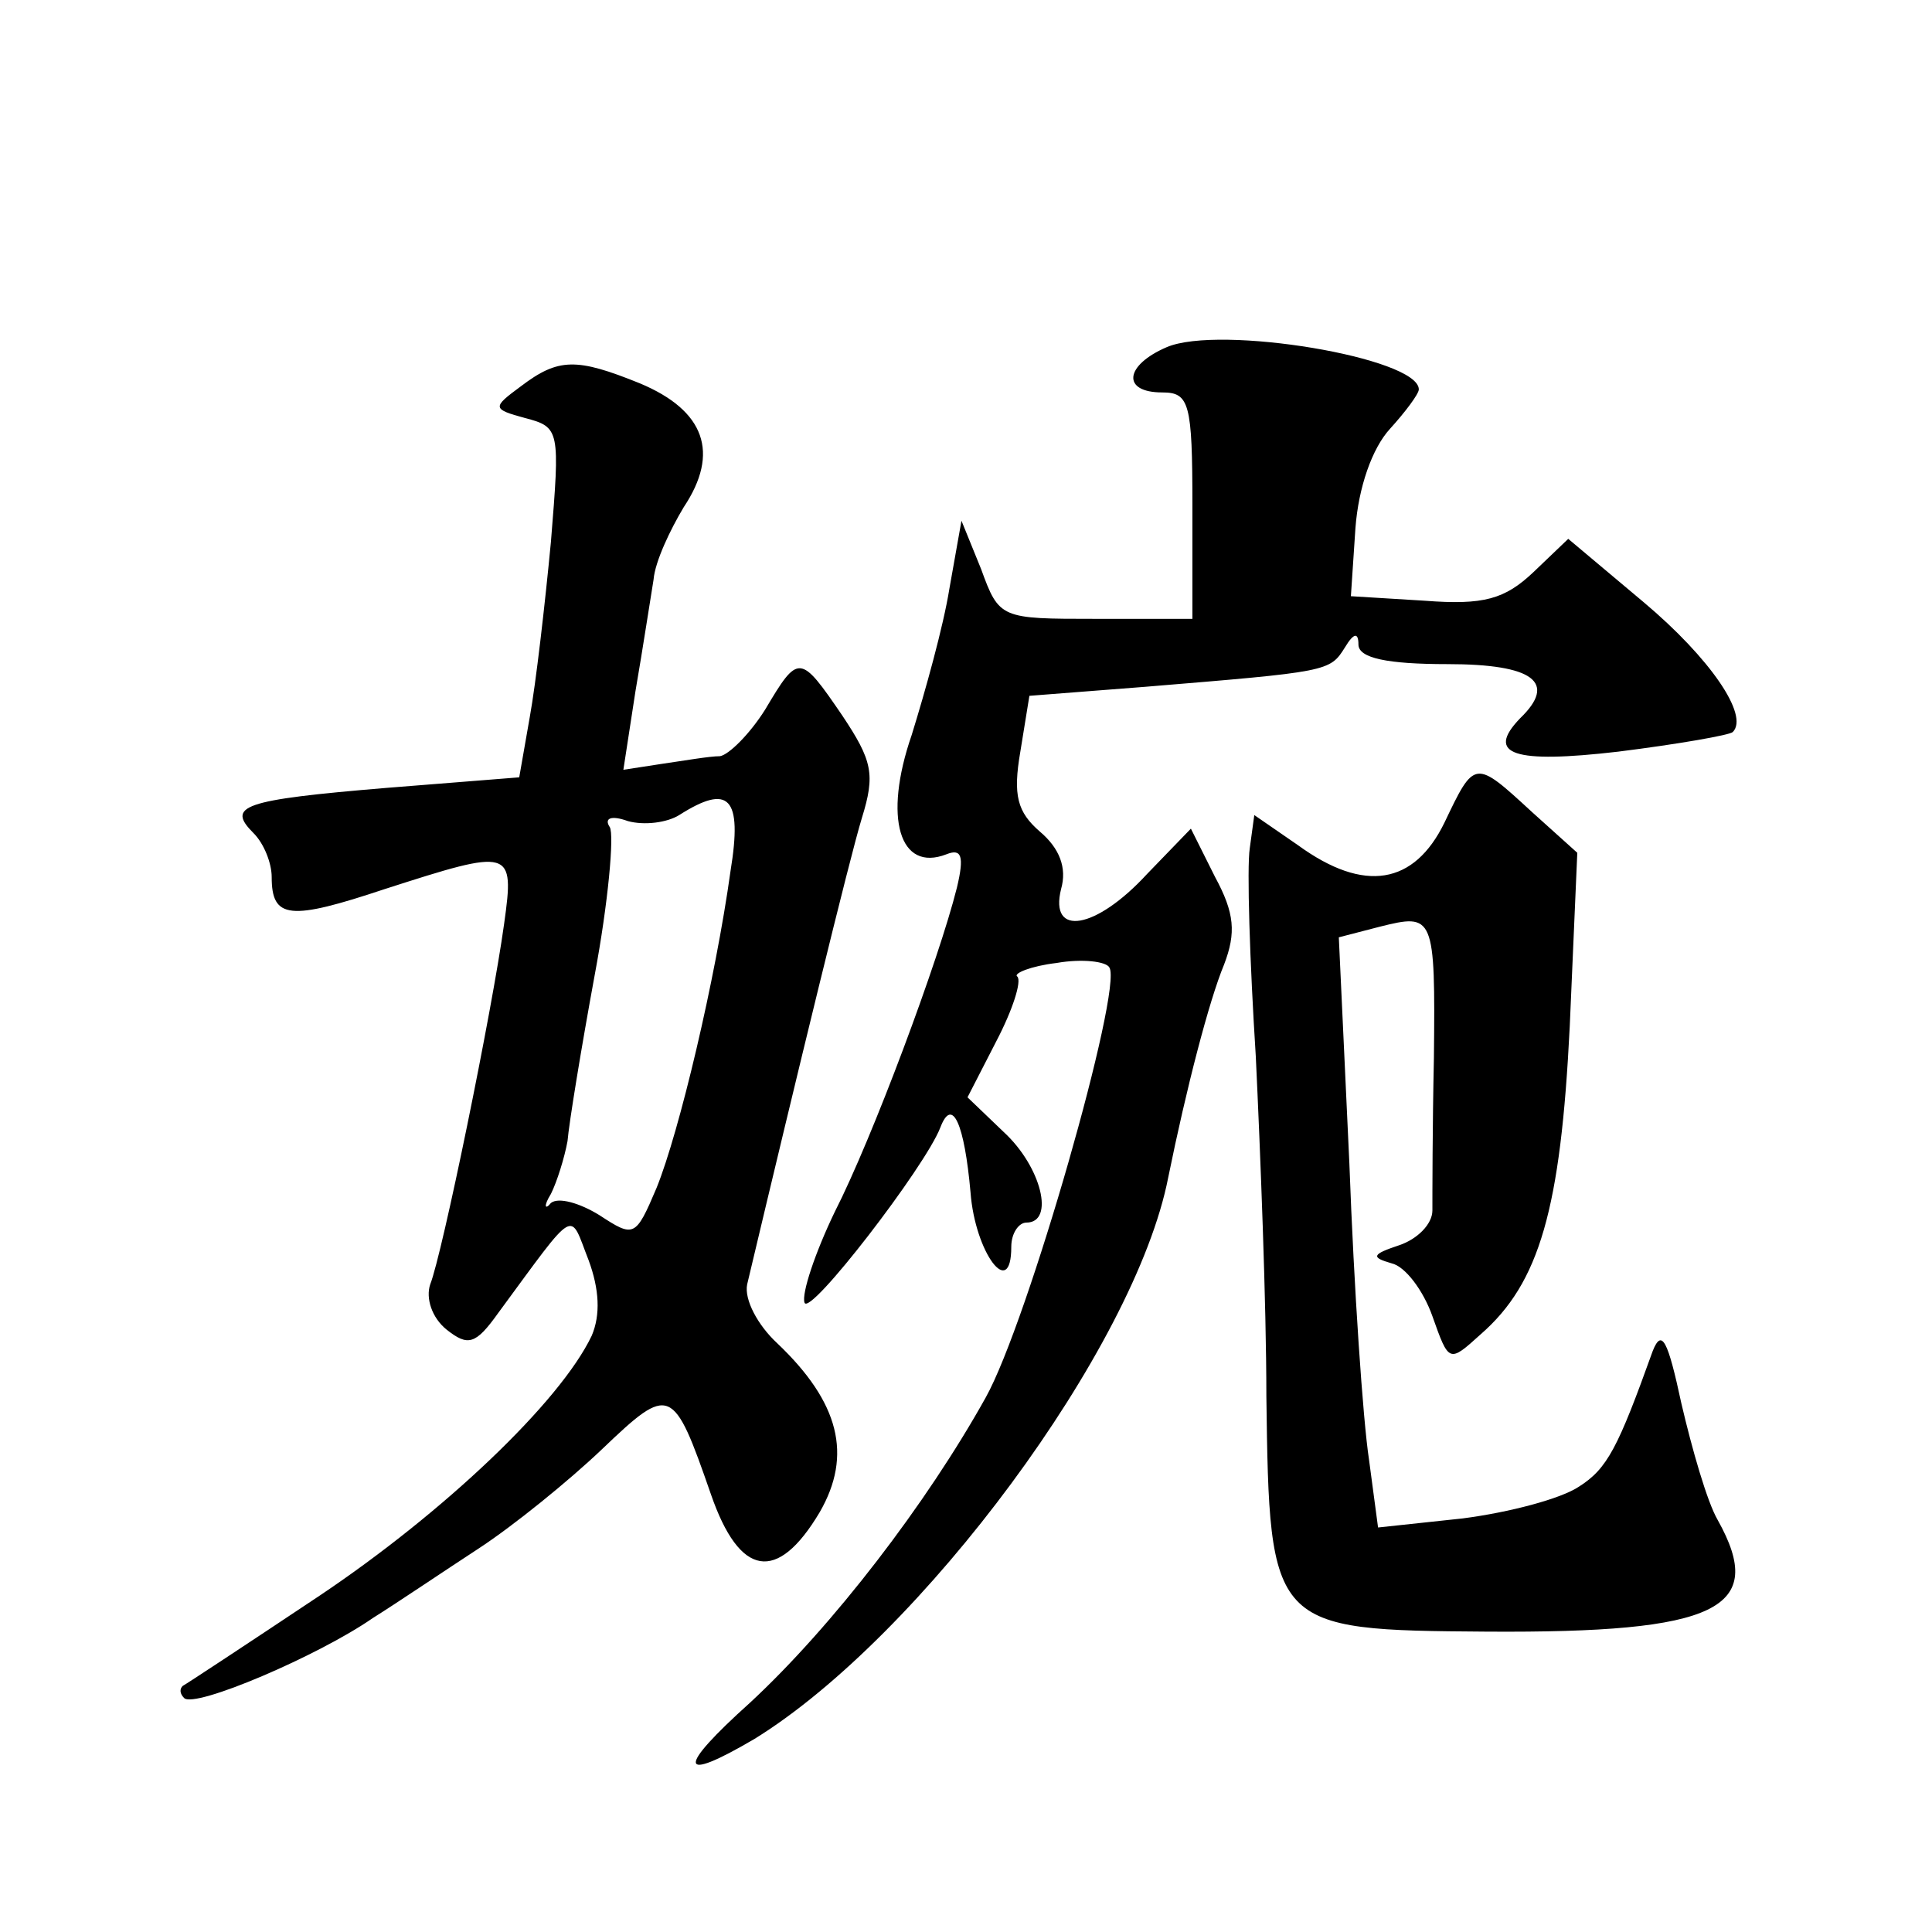
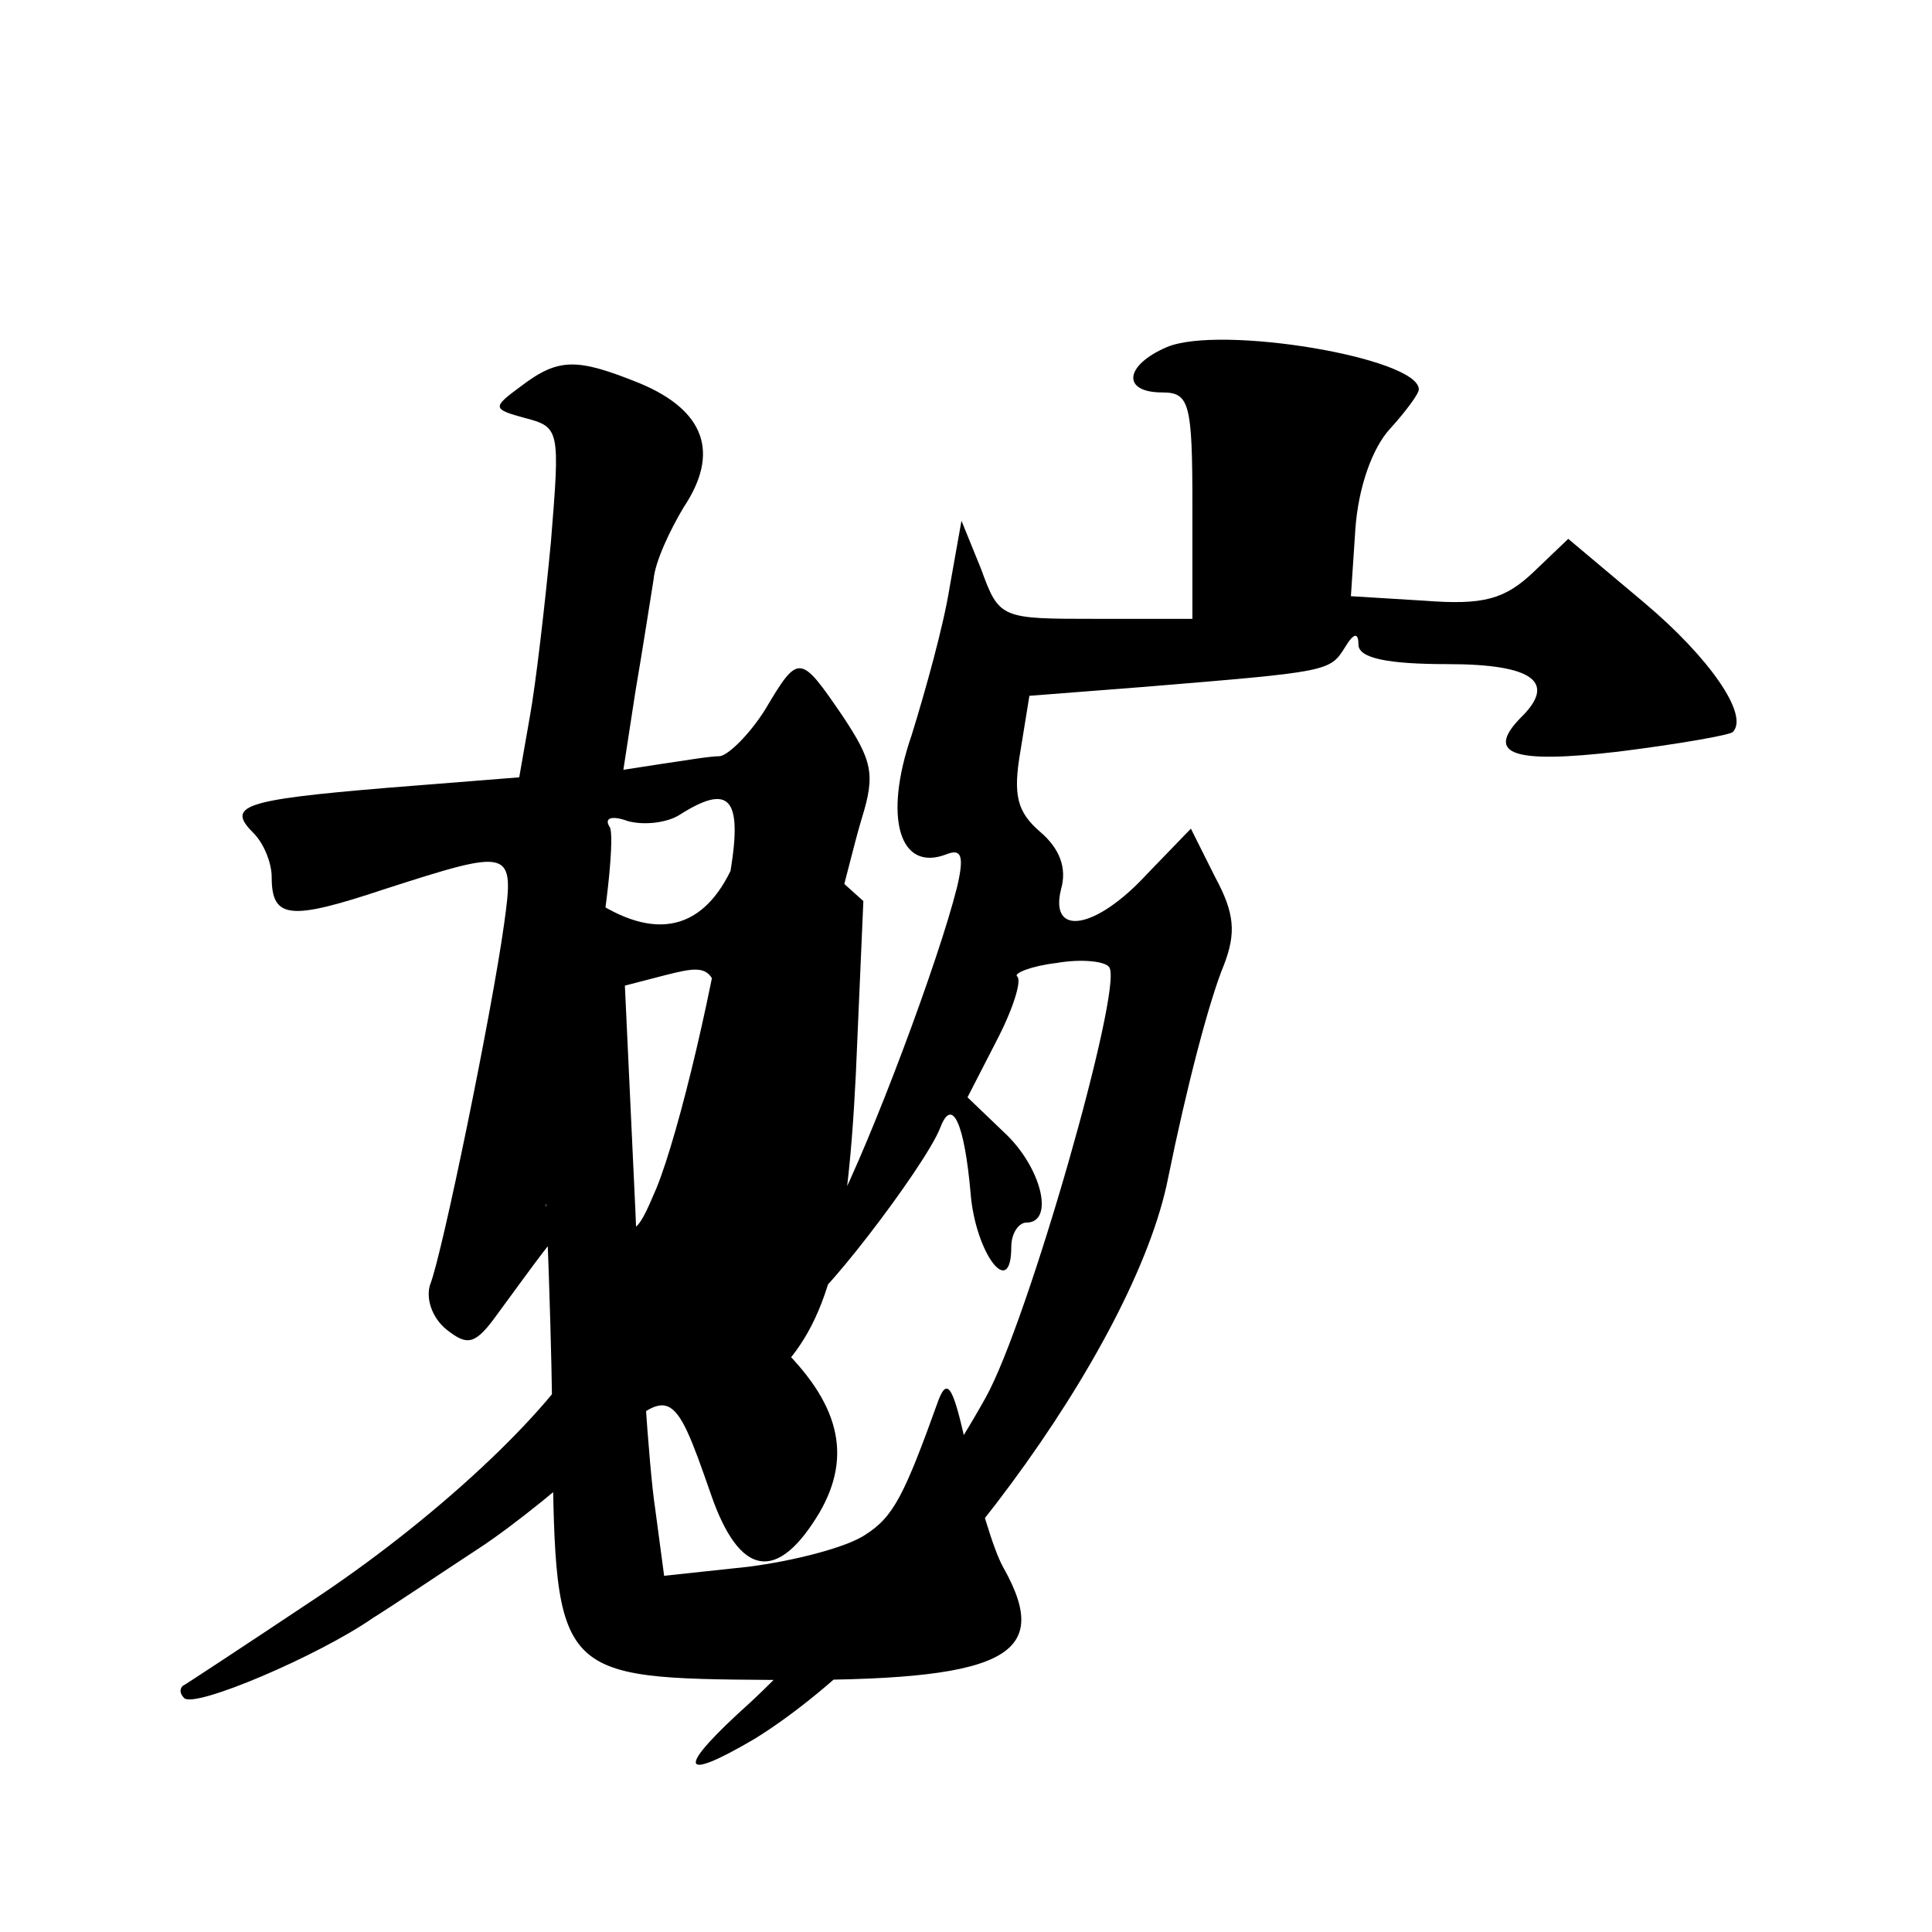
<svg xmlns="http://www.w3.org/2000/svg" version="1.0" width="128pt" height="128pt" viewBox="0 0 128 128" preserveAspectRatio="xMidYMid meet">
  <g transform="translate(0,128) scale(0.1,-0.1)" fill="#0" stroke="none">
-     <path d="M773 1050 c-28 -12 -30 -30 -3 -30 18 0 20 -7 20 -75 l0 -75 -64 0 c-63 0 -64 0 -76 33 l-13 32 -8 -45 c-4 -25 -16 -68 -25 -97 -19 -55 -8 -91 23 -79 10 4 12 -1 7 -22 -12 -48 -56 -166 -81 -215 -13 -27 -22 -54 -20 -60 3 -10 80 90 90 116 8 21 16 2 20 -43 3 -40 27 -72 27 -36 0 9 5 16 10 16 19 0 10 37 -15 60 l-24 23 19 37 c11 21 17 40 14 43 -3 2 9 7 26 9 17 3 33 1 35 -3 9 -14 -54 -235 -82 -285 -39 -70 -101 -151 -156 -202 -49 -44 -48 -54 3 -24 110 68 252 259 274 372 12 59 27 117 37 141 8 21 7 34 -6 58 l-16 32 -29 -30 c-34 -37 -65 -42 -57 -10 4 14 -1 27 -14 38 -15 13 -18 24 -13 53 l6 37 77 6 c121 10 122 10 132 26 6 10 9 10 9 2 0 -9 19 -13 59 -13 57 0 73 -12 48 -36 -23 -24 -4 -30 65 -22 40 5 74 11 76 13 11 11 -15 49 -59 86 l-50 42 -23 -22 c-19 -18 -33 -22 -72 -19 l-49 3 3 45 c2 27 11 53 23 66 10 11 19 23 19 26 0 21 -132 43 -167 28z M345 1024 c-19 -14 -19 -15 3 -21 23 -6 23 -8 17 -82 -4 -42 -10 -94 -14 -116 l-7 -40 -88 -7 c-96 -8 -106 -12 -88 -30 7 -7 12 -20 12 -29 0 -28 12 -29 75 -8 84 27 86 27 79 -23 -8 -58 -41 -219 -49 -239 -3 -9 1 -22 11 -30 14 -11 19 -10 34 11 53 72 47 68 60 35 7 -19 8 -36 2 -50 -21 -44 -98 -117 -180 -172 -48 -32 -89 -59 -91 -60 -2 -2 -2 -5 1 -8 7 -7 89 28 125 53 16 10 47 31 70 46 23 15 60 45 82 66 45 43 47 42 72 -30 19 -55 44 -59 72 -12 22 38 13 73 -28 112 -13 12 -22 29 -20 39 33 139 68 283 76 309 9 29 7 38 -13 68 -28 41 -29 41 -51 4 -10 -16 -24 -30 -30 -31 -7 0 -24 -3 -38 -5 l-26 -4 8 52 c5 29 10 62 12 74 1 12 11 33 20 48 24 36 14 64 -29 82 -42 17 -54 17 -79 -2z m139 -321 c-10 -72 -34 -173 -49 -210 -14 -33 -15 -33 -38 -18 -13 8 -27 12 -32 8 -4 -5 -5 -2 0 6 4 8 9 24 11 35 1 12 9 61 18 110 9 48 13 93 10 98 -4 6 1 8 12 4 11 -3 26 -1 34 4 33 21 42 12 34 -37z M957 735 c-20 -41 -53 -47 -97 -15 l-29 20 -3 -22 c-2 -13 0 -75 4 -138 3 -63 7 -164 7 -225 2 -154 3 -155 146 -156 153 -1 186 15 153 74 -7 12 -17 47 -24 77 -9 42 -13 50 -19 35 -23 -64 -30 -78 -49 -90 -12 -8 -46 -17 -77 -21 l-56 -6 -6 45 c-4 26 -10 114 -13 196 l-7 150 27 7 c36 9 37 8 36 -87 -1 -46 -1 -91 -1 -101 0 -9 -10 -19 -22 -23 -18 -6 -19 -8 -5 -12 9 -2 21 -18 27 -35 11 -31 11 -31 32 -12 39 34 53 83 59 204 l5 115 -30 27 c-38 35 -38 35 -58 -7z" />
+     <path d="M773 1050 c-28 -12 -30 -30 -3 -30 18 0 20 -7 20 -75 l0 -75 -64 0 c-63 0 -64 0 -76 33 l-13 32 -8 -45 c-4 -25 -16 -68 -25 -97 -19 -55 -8 -91 23 -79 10 4 12 -1 7 -22 -12 -48 -56 -166 -81 -215 -13 -27 -22 -54 -20 -60 3 -10 80 90 90 116 8 21 16 2 20 -43 3 -40 27 -72 27 -36 0 9 5 16 10 16 19 0 10 37 -15 60 l-24 23 19 37 c11 21 17 40 14 43 -3 2 9 7 26 9 17 3 33 1 35 -3 9 -14 -54 -235 -82 -285 -39 -70 -101 -151 -156 -202 -49 -44 -48 -54 3 -24 110 68 252 259 274 372 12 59 27 117 37 141 8 21 7 34 -6 58 l-16 32 -29 -30 c-34 -37 -65 -42 -57 -10 4 14 -1 27 -14 38 -15 13 -18 24 -13 53 l6 37 77 6 c121 10 122 10 132 26 6 10 9 10 9 2 0 -9 19 -13 59 -13 57 0 73 -12 48 -36 -23 -24 -4 -30 65 -22 40 5 74 11 76 13 11 11 -15 49 -59 86 l-50 42 -23 -22 c-19 -18 -33 -22 -72 -19 l-49 3 3 45 c2 27 11 53 23 66 10 11 19 23 19 26 0 21 -132 43 -167 28z M345 1024 c-19 -14 -19 -15 3 -21 23 -6 23 -8 17 -82 -4 -42 -10 -94 -14 -116 l-7 -40 -88 -7 c-96 -8 -106 -12 -88 -30 7 -7 12 -20 12 -29 0 -28 12 -29 75 -8 84 27 86 27 79 -23 -8 -58 -41 -219 -49 -239 -3 -9 1 -22 11 -30 14 -11 19 -10 34 11 53 72 47 68 60 35 7 -19 8 -36 2 -50 -21 -44 -98 -117 -180 -172 -48 -32 -89 -59 -91 -60 -2 -2 -2 -5 1 -8 7 -7 89 28 125 53 16 10 47 31 70 46 23 15 60 45 82 66 45 43 47 42 72 -30 19 -55 44 -59 72 -12 22 38 13 73 -28 112 -13 12 -22 29 -20 39 33 139 68 283 76 309 9 29 7 38 -13 68 -28 41 -29 41 -51 4 -10 -16 -24 -30 -30 -31 -7 0 -24 -3 -38 -5 l-26 -4 8 52 c5 29 10 62 12 74 1 12 11 33 20 48 24 36 14 64 -29 82 -42 17 -54 17 -79 -2z m139 -321 c-10 -72 -34 -173 -49 -210 -14 -33 -15 -33 -38 -18 -13 8 -27 12 -32 8 -4 -5 -5 -2 0 6 4 8 9 24 11 35 1 12 9 61 18 110 9 48 13 93 10 98 -4 6 1 8 12 4 11 -3 26 -1 34 4 33 21 42 12 34 -37z c-20 -41 -53 -47 -97 -15 l-29 20 -3 -22 c-2 -13 0 -75 4 -138 3 -63 7 -164 7 -225 2 -154 3 -155 146 -156 153 -1 186 15 153 74 -7 12 -17 47 -24 77 -9 42 -13 50 -19 35 -23 -64 -30 -78 -49 -90 -12 -8 -46 -17 -77 -21 l-56 -6 -6 45 c-4 26 -10 114 -13 196 l-7 150 27 7 c36 9 37 8 36 -87 -1 -46 -1 -91 -1 -101 0 -9 -10 -19 -22 -23 -18 -6 -19 -8 -5 -12 9 -2 21 -18 27 -35 11 -31 11 -31 32 -12 39 34 53 83 59 204 l5 115 -30 27 c-38 35 -38 35 -58 -7z" />
  </g>
</svg>